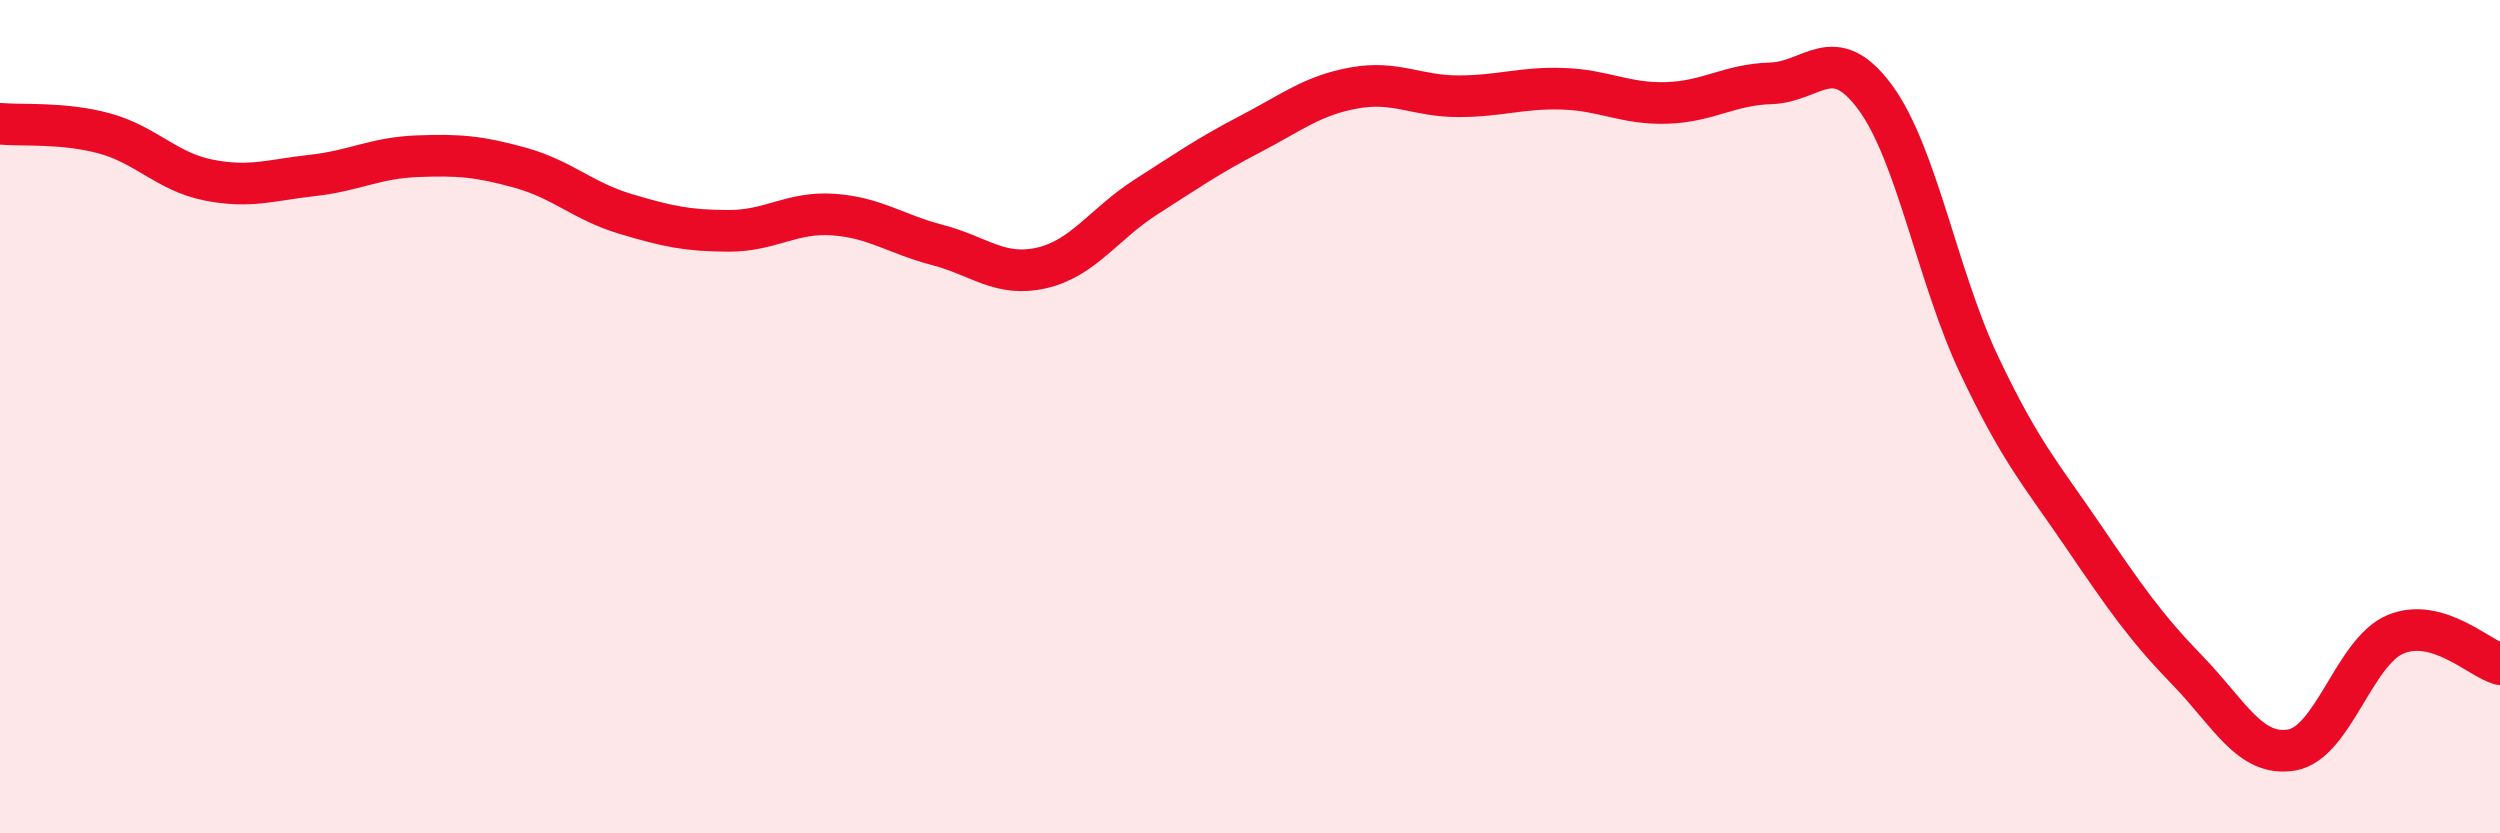
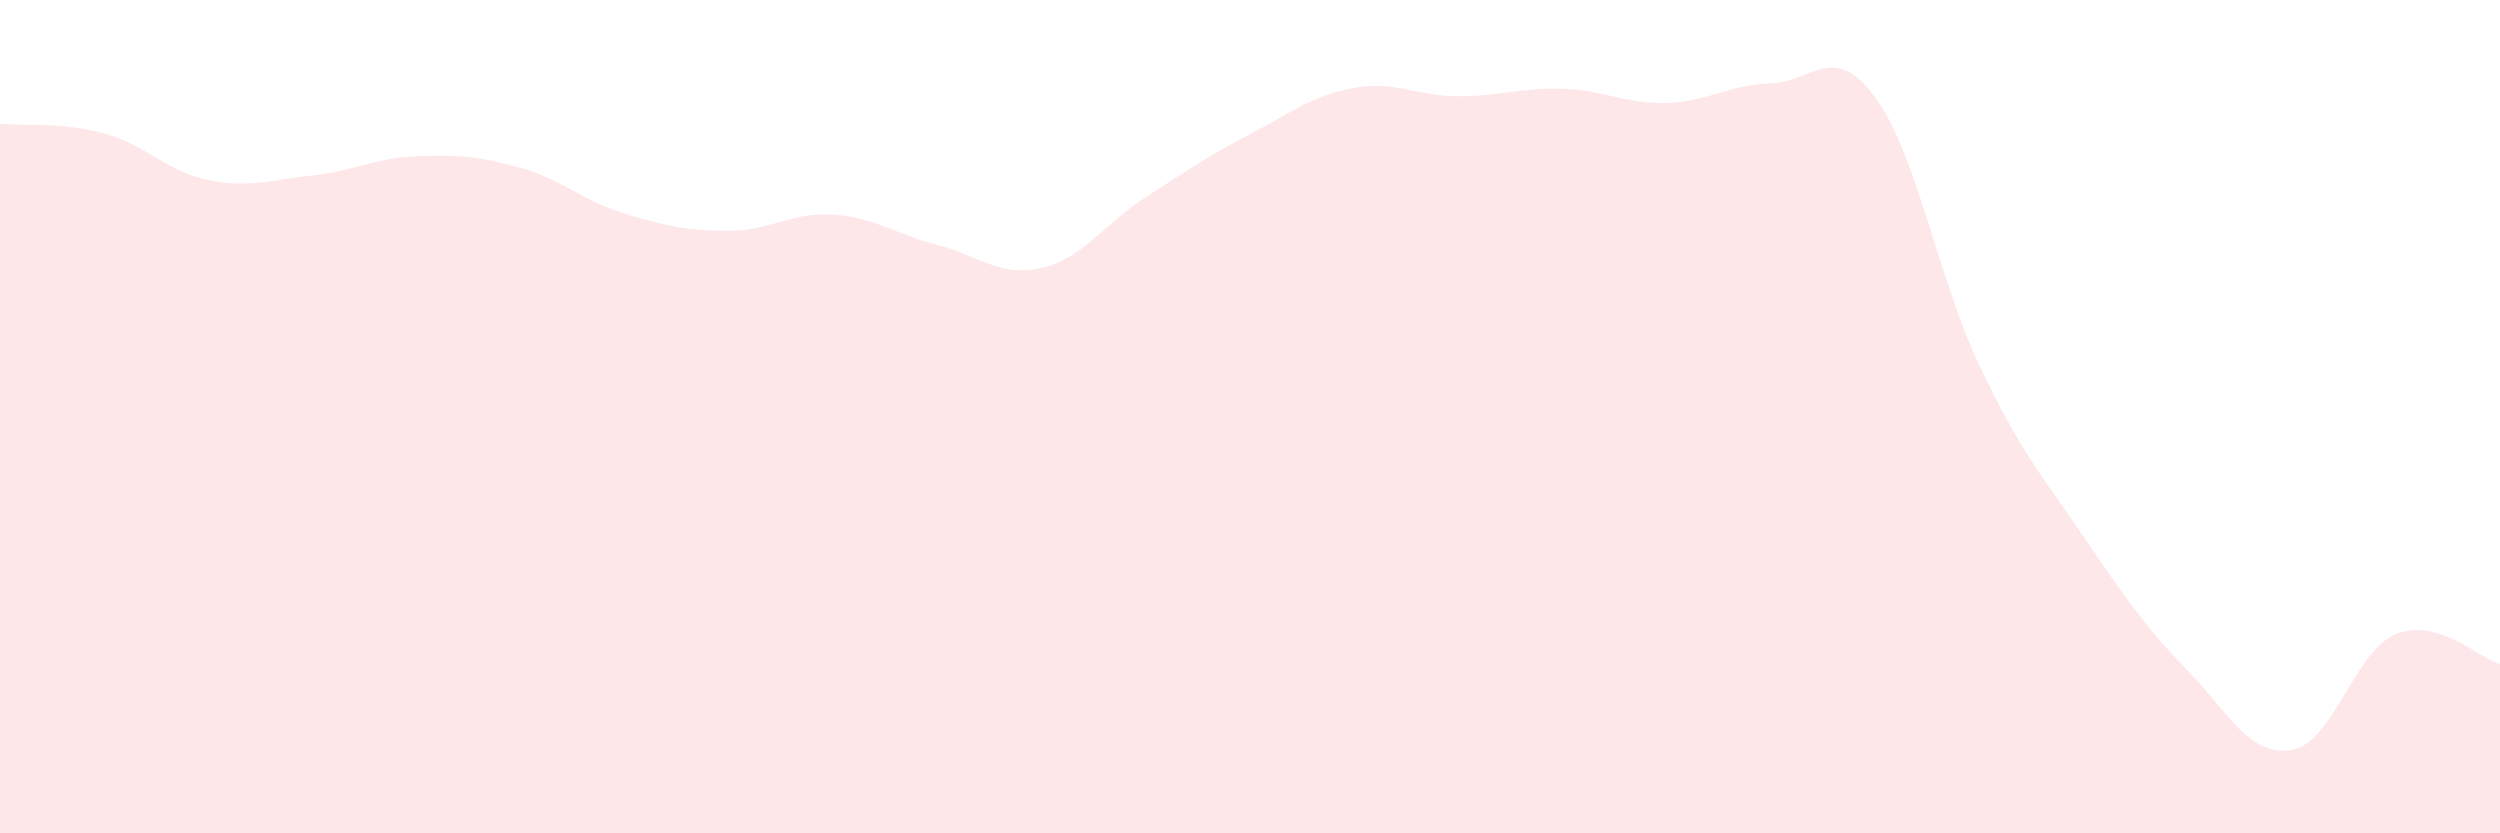
<svg xmlns="http://www.w3.org/2000/svg" width="60" height="20" viewBox="0 0 60 20">
  <path d="M 0,2.97 C 0.5,3.02 1.5,2.93 2.5,3.2 C 3.5,3.47 4,4.12 5,4.32 C 6,4.52 6.5,4.32 7.5,4.21 C 8.5,4.1 9,3.79 10,3.75 C 11,3.71 11.5,3.75 12.5,4.03 C 13.5,4.31 14,4.83 15,5.13 C 16,5.43 16.5,5.54 17.5,5.54 C 18.5,5.54 19,5.08 20,5.15 C 21,5.22 21.5,5.62 22.5,5.88 C 23.5,6.14 24,6.66 25,6.43 C 26,6.2 26.5,5.37 27.5,4.73 C 28.5,4.09 29,3.74 30,3.22 C 31,2.7 31.5,2.29 32.5,2.11 C 33.5,1.93 34,2.31 35,2.31 C 36,2.31 36.5,2.1 37.5,2.13 C 38.5,2.16 39,2.5 40,2.47 C 41,2.44 41.5,2.03 42.5,2 C 43.5,1.97 44,0.98 45,2.33 C 46,3.68 46.5,6.65 47.5,8.76 C 48.5,10.87 49,11.4 50,12.87 C 51,14.34 51.5,15.06 52.5,16.09 C 53.5,17.12 54,18.17 55,18 C 56,17.83 56.5,15.63 57.5,15.22 C 58.5,14.81 59.5,15.8 60,15.94L60 20L0 20Z" fill="#EB0A25" opacity="0.1" stroke-linecap="round" stroke-linejoin="round" />
-   <path d="M 0,2.97 C 0.5,3.02 1.5,2.93 2.5,3.2 C 3.5,3.47 4,4.12 5,4.32 C 6,4.52 6.5,4.32 7.5,4.21 C 8.5,4.1 9,3.79 10,3.75 C 11,3.71 11.5,3.75 12.5,4.03 C 13.5,4.31 14,4.83 15,5.13 C 16,5.43 16.5,5.54 17.5,5.54 C 18.5,5.54 19,5.08 20,5.15 C 21,5.22 21.5,5.62 22.5,5.88 C 23.5,6.14 24,6.66 25,6.43 C 26,6.2 26.5,5.37 27.5,4.73 C 28.5,4.09 29,3.74 30,3.22 C 31,2.7 31.5,2.29 32.5,2.11 C 33.5,1.93 34,2.31 35,2.31 C 36,2.31 36.5,2.1 37.5,2.13 C 38.5,2.16 39,2.5 40,2.47 C 41,2.44 41.5,2.03 42.5,2 C 43.5,1.97 44,0.98 45,2.33 C 46,3.68 46.5,6.65 47.5,8.76 C 48.5,10.87 49,11.4 50,12.87 C 51,14.34 51.5,15.06 52.5,16.09 C 53.5,17.12 54,18.17 55,18 C 56,17.83 56.5,15.63 57.5,15.22 C 58.5,14.81 59.5,15.8 60,15.94" stroke="#EB0A25" stroke-width="1" fill="none" stroke-linecap="round" stroke-linejoin="round" />
</svg>